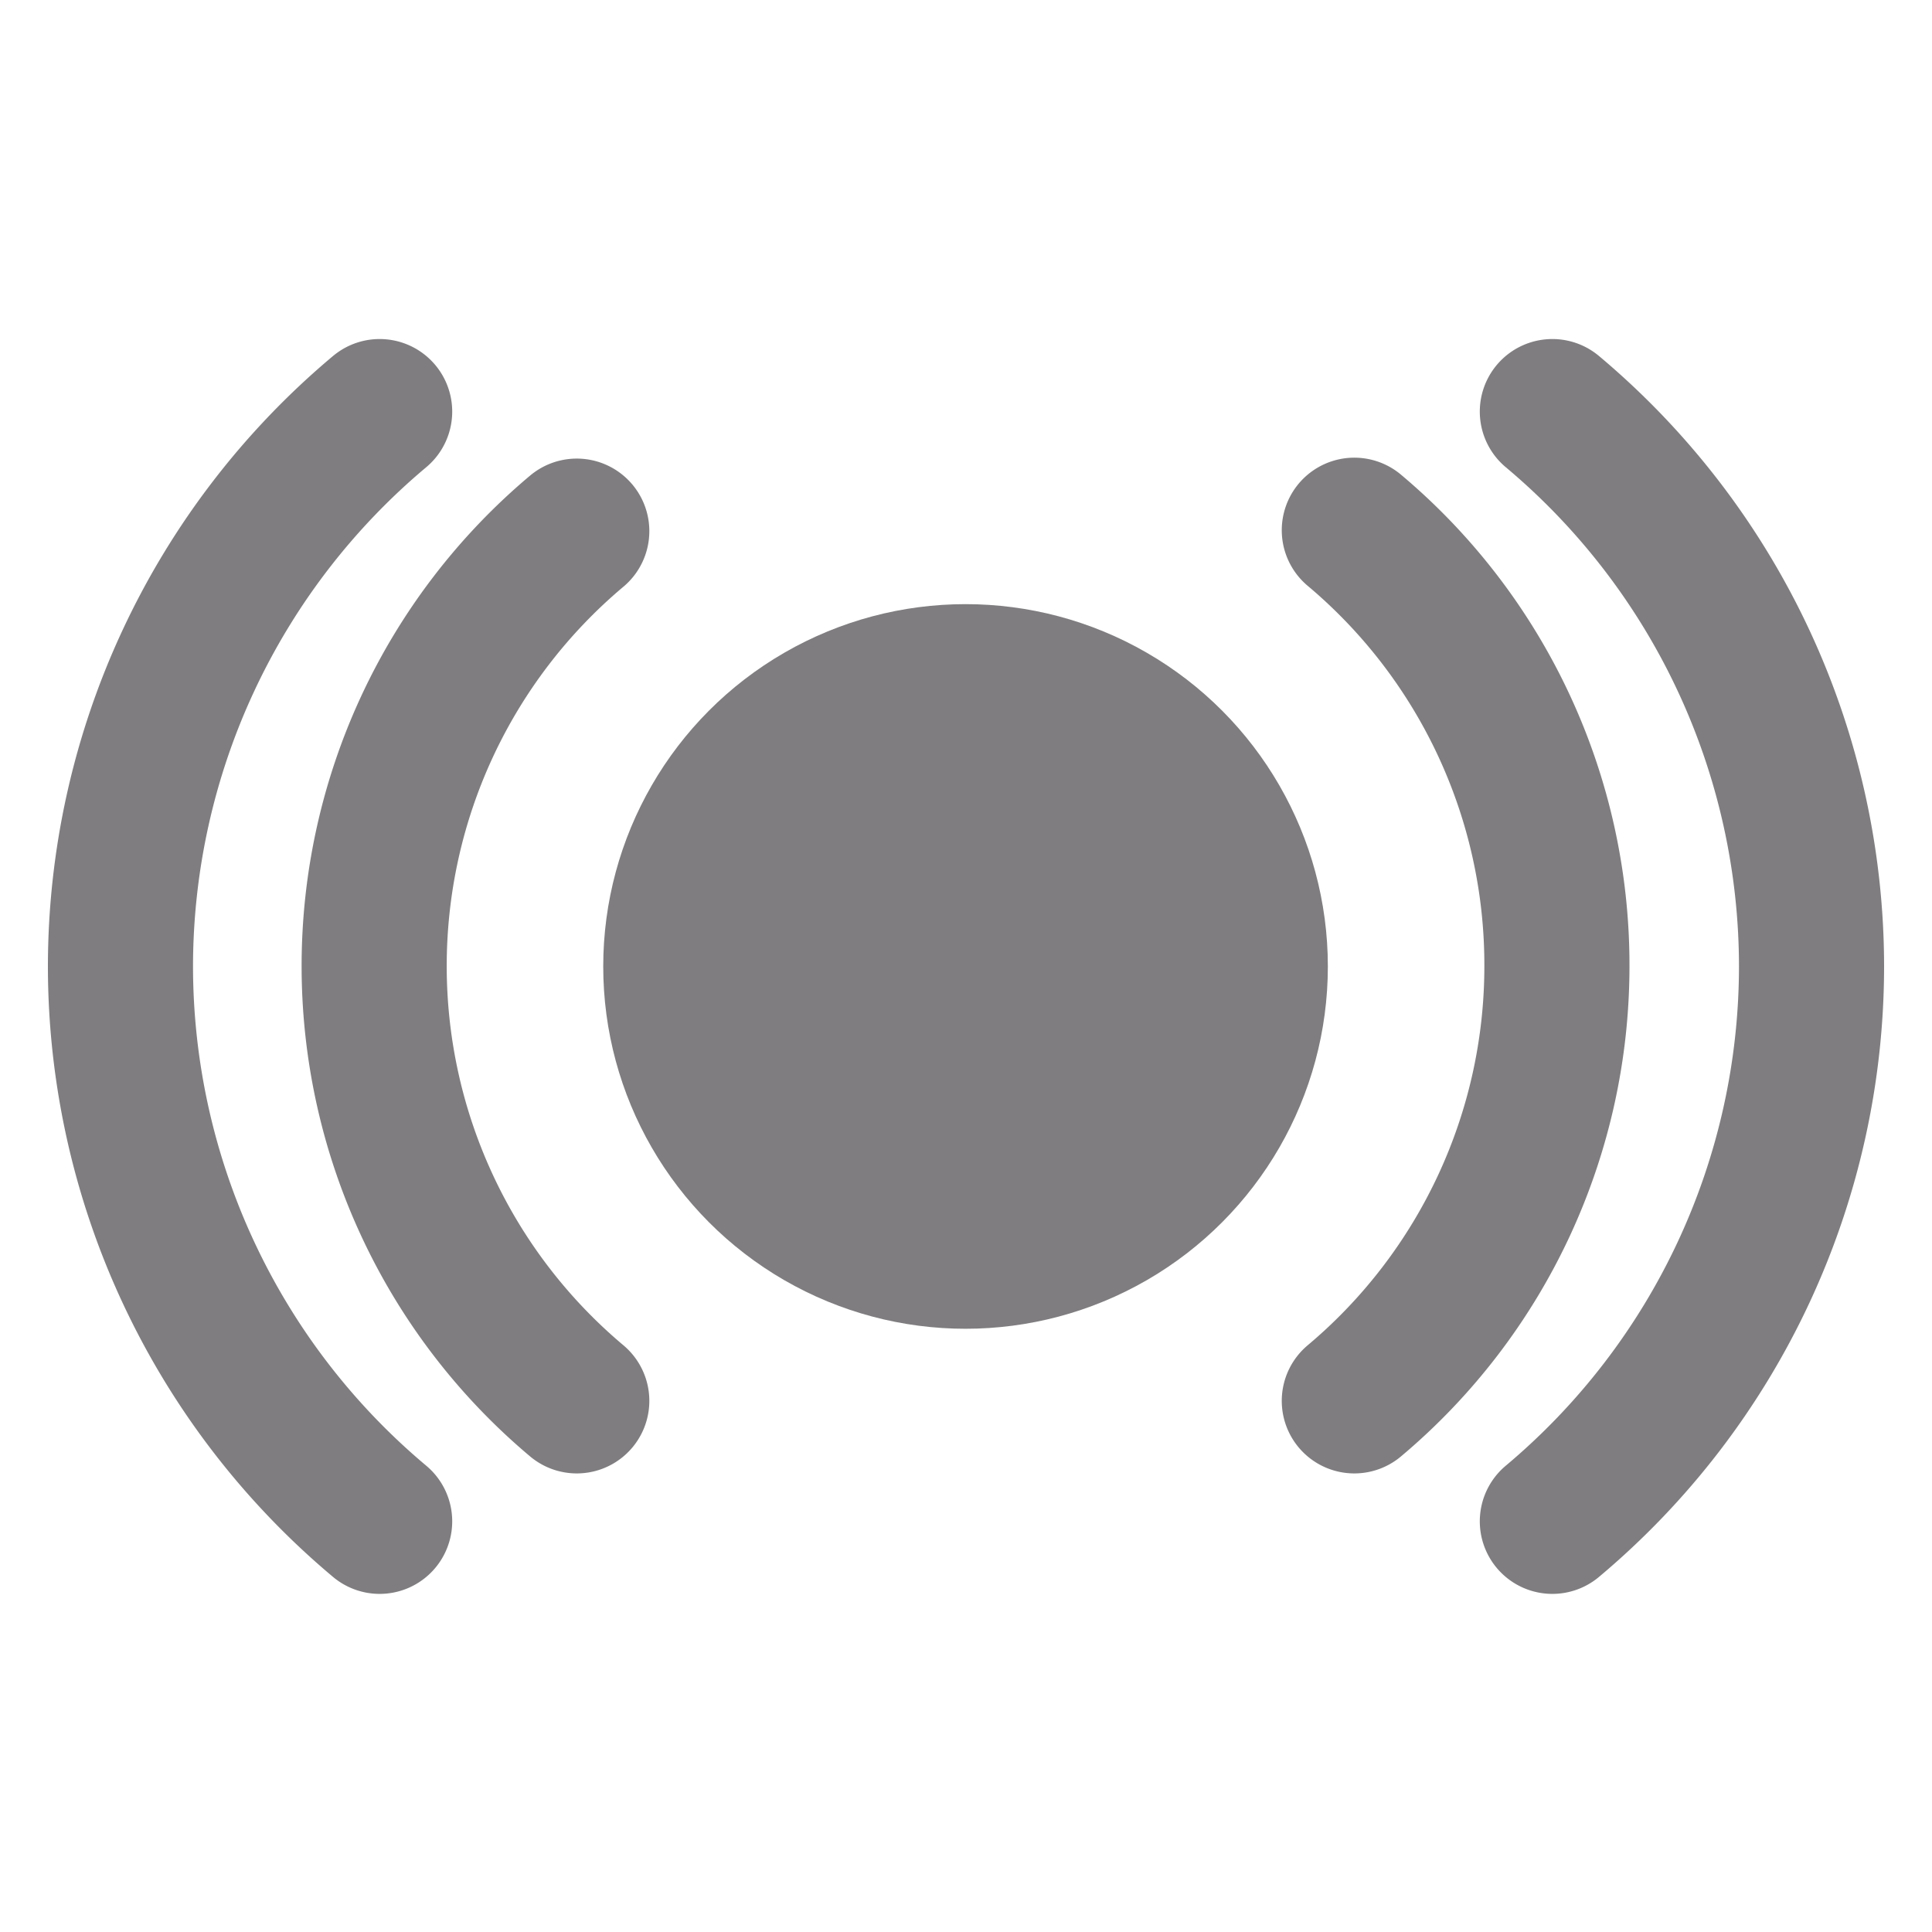
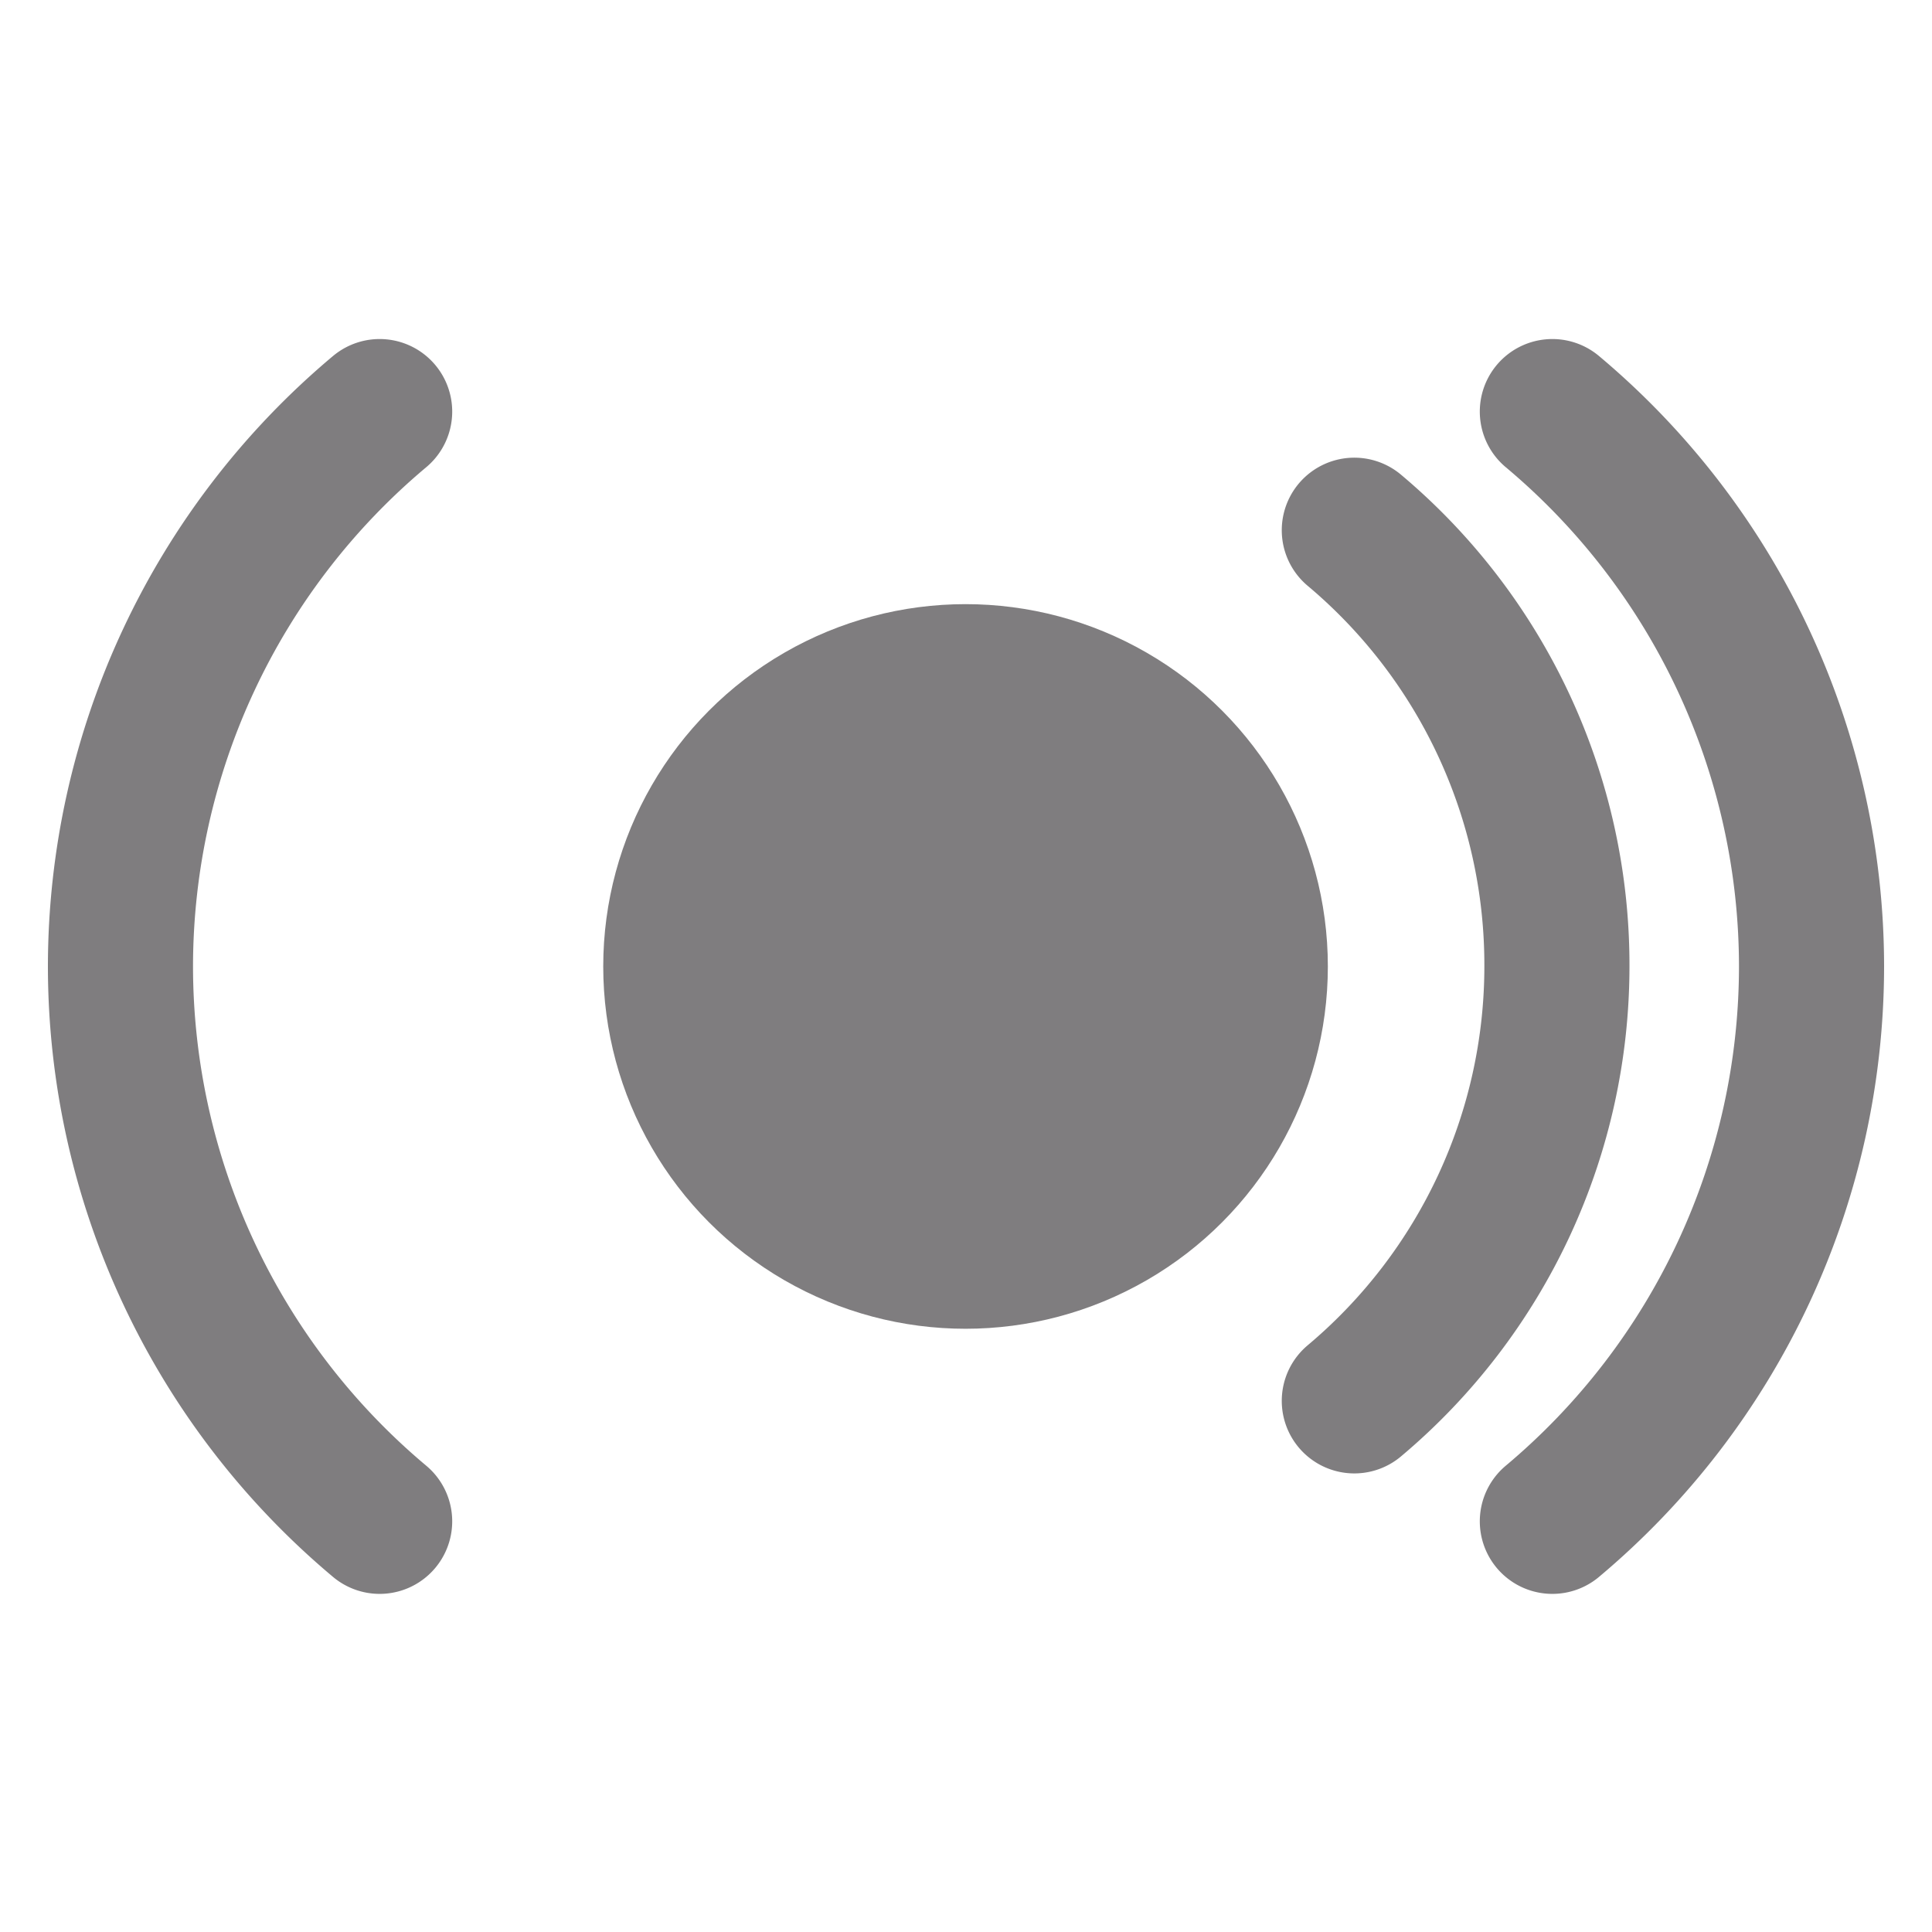
<svg xmlns="http://www.w3.org/2000/svg" id="svg8" version="1.1" viewBox="0 0 2.117 2.117" height="8" width="8">
  <defs id="defs2" />
  <g transform="translate(0,-294.883)" id="layer1">
    <circle r="0.397" cy="295.942" cx="1.058" id="path4544" style="fill:#7f7d7f;fill-opacity:1;stroke:none;stroke-width:0.132;stroke-linecap:round;stroke-linejoin:round;stroke-miterlimit:4;stroke-dasharray:none;stroke-dashoffset:0;stroke-opacity:1;paint-order:normal" />
    <path d="M 0.416,296.55 A 0.794,0.794 0 0 1 0.132,295.942 0.794,0.794 0 0 1 0.416,295.334" id="path4546" style="fill:none;fill-opacity:1;stroke:#7f7d7f;stroke-width:0.159;stroke-linecap:round;stroke-linejoin:round;stroke-miterlimit:4;stroke-dasharray:none;stroke-dashoffset:0;stroke-opacity:1;paint-order:normal" />
    <path transform="scale(-1,1)" d="m -1.701,296.55 a 0.794,0.794 0 0 1 -0.284,-0.608 0.794,0.794 0 0 1 0.284,-0.608" id="path4546-1" style="fill:none;fill-opacity:1;stroke:#7f7d7f;stroke-width:0.159;stroke-linecap:round;stroke-linejoin:round;stroke-miterlimit:4;stroke-dasharray:none;stroke-dashoffset:0;stroke-opacity:1;paint-order:normal" />
-     <path d="M 0.632,296.418 A 0.622,0.622 0 0 1 0.41,295.942 0.622,0.622 0 0 1 0.632,295.465" id="path4546-5" style="fill:none;fill-opacity:1;stroke:#7f7d7f;stroke-width:0.159;stroke-linecap:round;stroke-linejoin:round;stroke-miterlimit:4;stroke-dasharray:none;stroke-dashoffset:0;stroke-opacity:1;paint-order:normal" />
    <path transform="scale(-1,1)" d="m -1.484,296.418 a 0.622,0.622 0 0 1 -0.222,-0.477 0.622,0.622 0 0 1 0.222,-0.477" id="path4546-5-4" style="fill:none;fill-opacity:1;stroke:#7f7d7f;stroke-width:0.159;stroke-linecap:round;stroke-linejoin:round;stroke-miterlimit:4;stroke-dasharray:none;stroke-dashoffset:0;stroke-opacity:1;paint-order:normal" />
  </g>
</svg>